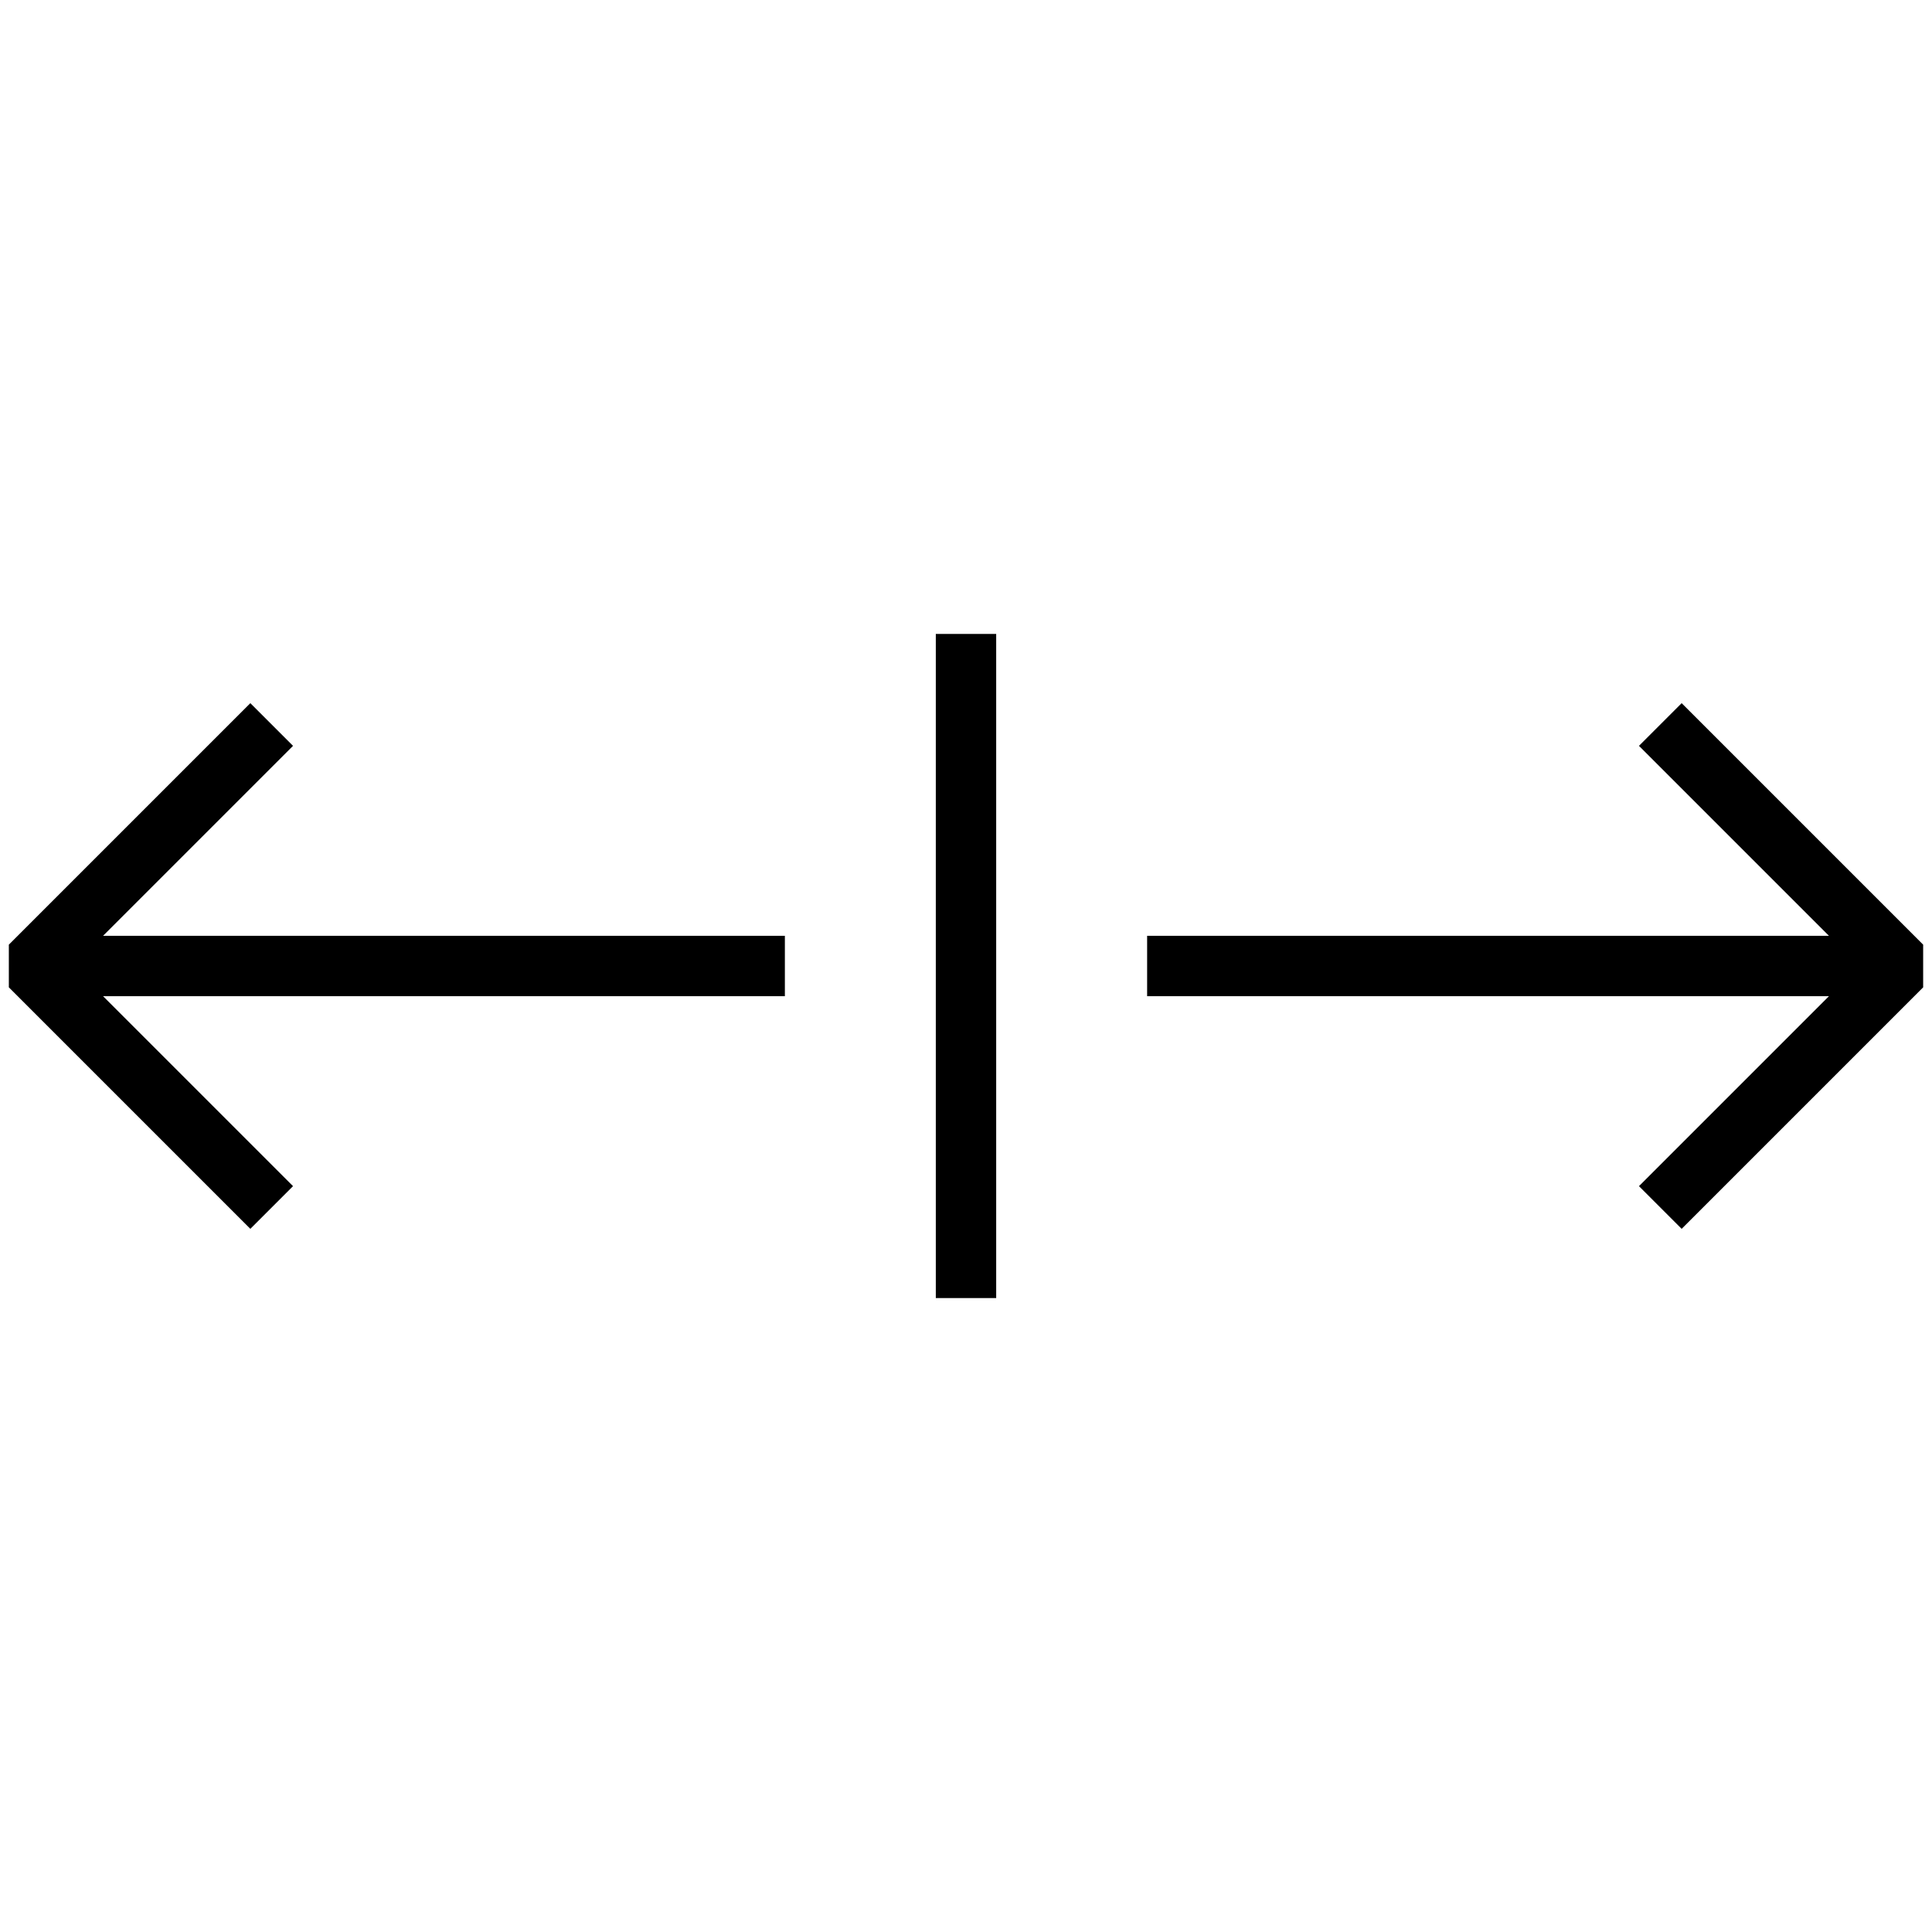
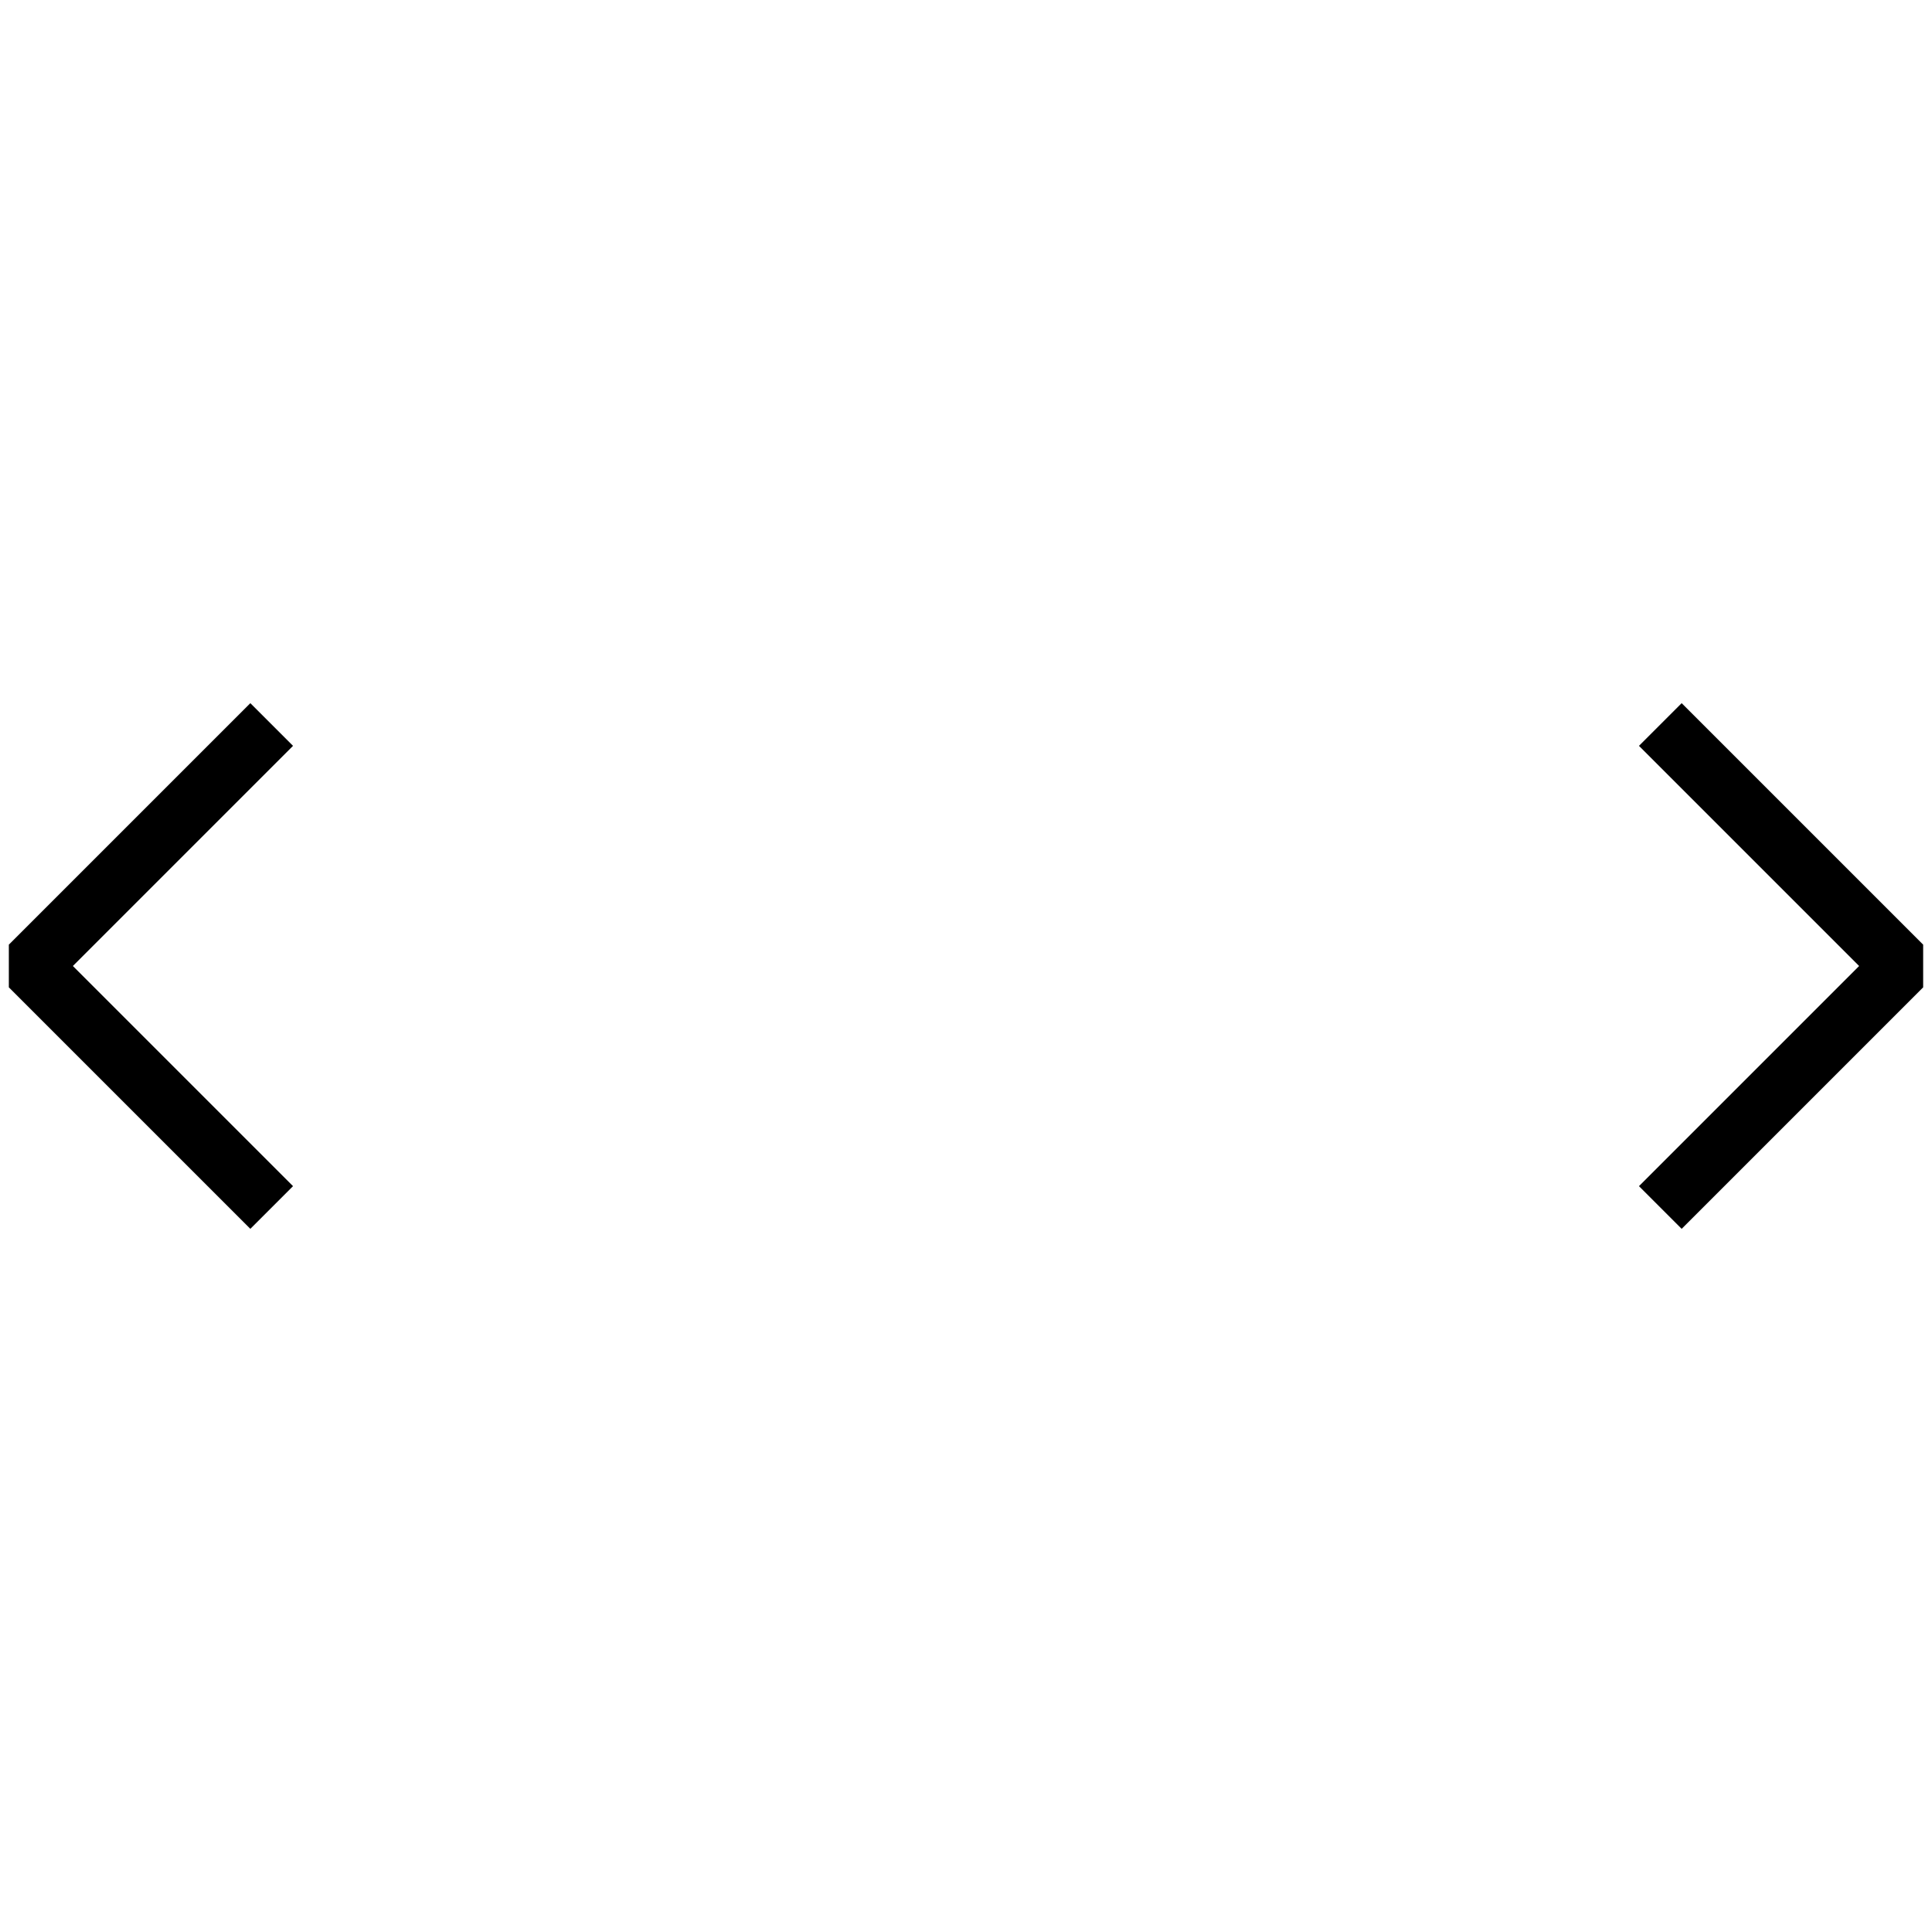
<svg xmlns="http://www.w3.org/2000/svg" version="1.1" x="0px" y="0px" width="64px" height="64px" viewBox="0 0 64 64" enable-background="new 0 0 64 64" xml:space="preserve">
  <polyline fill="none" stroke="#000000" stroke-width="2" stroke-linejoin="bevel" stroke-miterlimit="10" points="55,40 63,32   55,24 " />
  <polyline fill="none" stroke="#000000" stroke-width="2" stroke-linejoin="bevel" stroke-miterlimit="10" points="9,24 1,32 9,40   " />
-   <polyline fill="none" stroke="#000000" stroke-width="2" stroke-miterlimit="10" points="2,32 11.677,32 26,32 " />
-   <polyline fill="none" stroke="#000000" stroke-width="2" stroke-miterlimit="10" points="38,32 41.677,32 62,32 " />
-   <line fill="none" stroke="#000000" stroke-width="2" stroke-miterlimit="10" x1="32" y1="21" x2="32" y2="43" />
</svg>